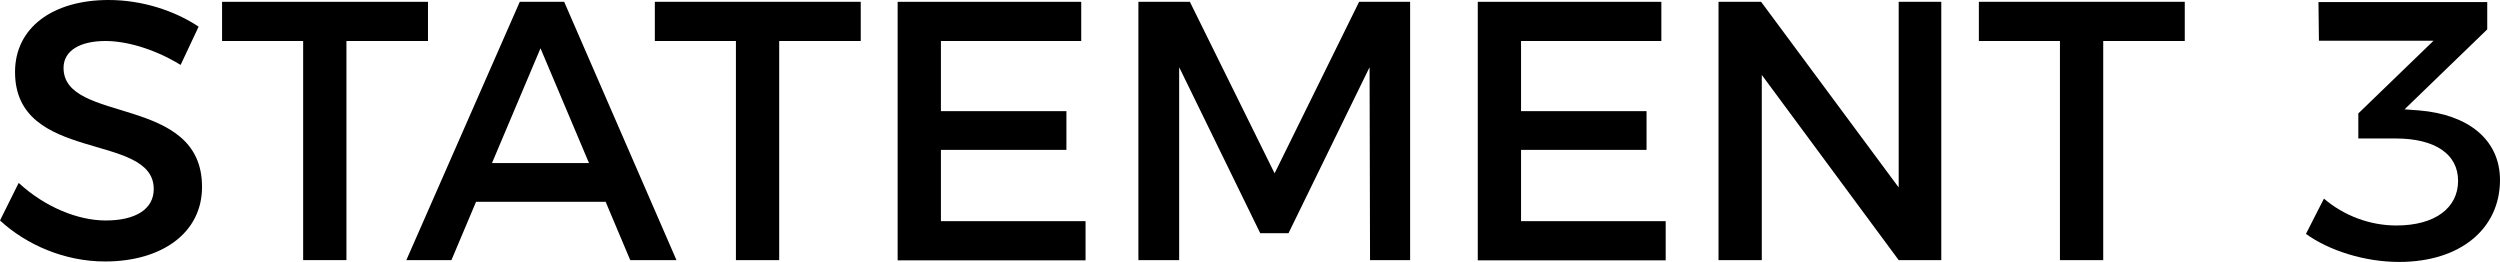
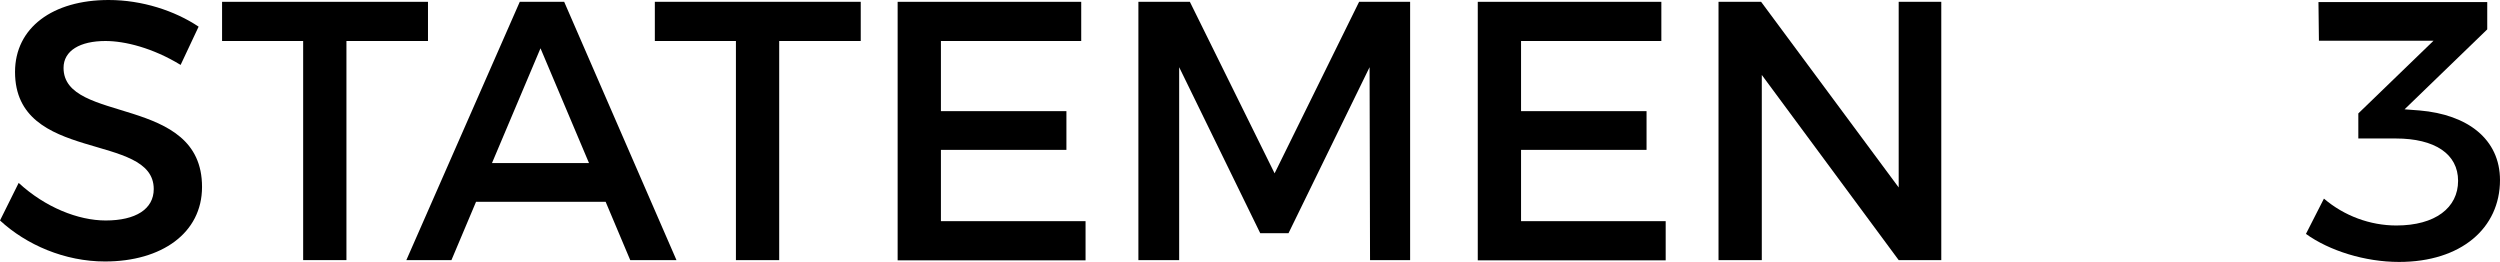
<svg xmlns="http://www.w3.org/2000/svg" id="_レイヤー_1" data-name="レイヤー 1" width="109.76" height="11.5" viewBox="0 0 109.76 11.5">
  <defs>
    <style>
      .cls-1 {
        stroke-width: 0px;
      }
    </style>
  </defs>
  <path class="cls-1" d="M4.63,1.8c-1.11,0-1.84.42-1.84,1.18,0,2.48,6.09,1.15,6.08,5.23,0,2.02-1.77,3.27-4.26,3.27-1.77,0-3.45-.73-4.61-1.8l.82-1.65c1.16,1.07,2.61,1.65,3.82,1.65,1.32,0,2.11-.5,2.11-1.38C6.75,5.78.66,7.19.66,3.16.66,1.21,2.32,0,4.77,0c1.47,0,2.9.47,3.95,1.17l-.79,1.68c-1.23-.75-2.45-1.05-3.3-1.05Z" />
  <path class="cls-1" d="M18.79.08v1.72h-3.58v9.62h-1.9V1.8h-3.56V.08h9.04Z" />
  <path class="cls-1" d="M26.59,8.86h-5.69l-1.08,2.56h-1.98L22.82.08h1.95l4.93,11.34h-2.03l-1.08-2.56ZM25.86,7.16l-2.13-5.04-2.13,5.04h4.26Z" />
  <path class="cls-1" d="M37.79.08v1.72h-3.58v9.62h-1.9V1.8h-3.56V.08h9.04Z" />
  <path class="cls-1" d="M47.47.08v1.72h-6.16v3.08h5.51v1.7h-5.51v3.13h6.35v1.72h-8.25V.08h8.06Z" />
  <path class="cls-1" d="M52.24.08l3.72,7.53L59.67.08h2.24v11.34h-1.76l-.02-8.47-3.56,7.29h-1.24l-3.56-7.29v8.47h-1.79V.08h2.26Z" />
  <path class="cls-1" d="M72.94.08v1.72h-6.16v3.08h5.51v1.7h-5.51v3.13h6.35v1.72h-8.25V.08h8.06Z" />
  <path class="cls-1" d="M77.32.08l6.04,8.15V.08h1.87v11.34h-1.87l-6.01-8.13v8.13h-1.9V.08h1.87Z" />
-   <path class="cls-1" d="M95.92.08v1.72h-3.58v9.62h-1.9V1.8h-3.56V.08h9.04Z" />
  <path class="cls-1" d="M109.76,7.9c0,2.12-1.71,3.6-4.43,3.6-1.5,0-3.06-.49-4.09-1.23l.79-1.55c.89.76,2.03,1.18,3.18,1.18,1.71,0,2.71-.78,2.71-1.96s-1.02-1.86-2.74-1.86h-1.64v-1.1l3.3-3.19h-5.03l-.02-1.7h7.41v1.2l-3.63,3.51.66.05c2.11.18,3.53,1.26,3.53,3.06Z" />
</svg>